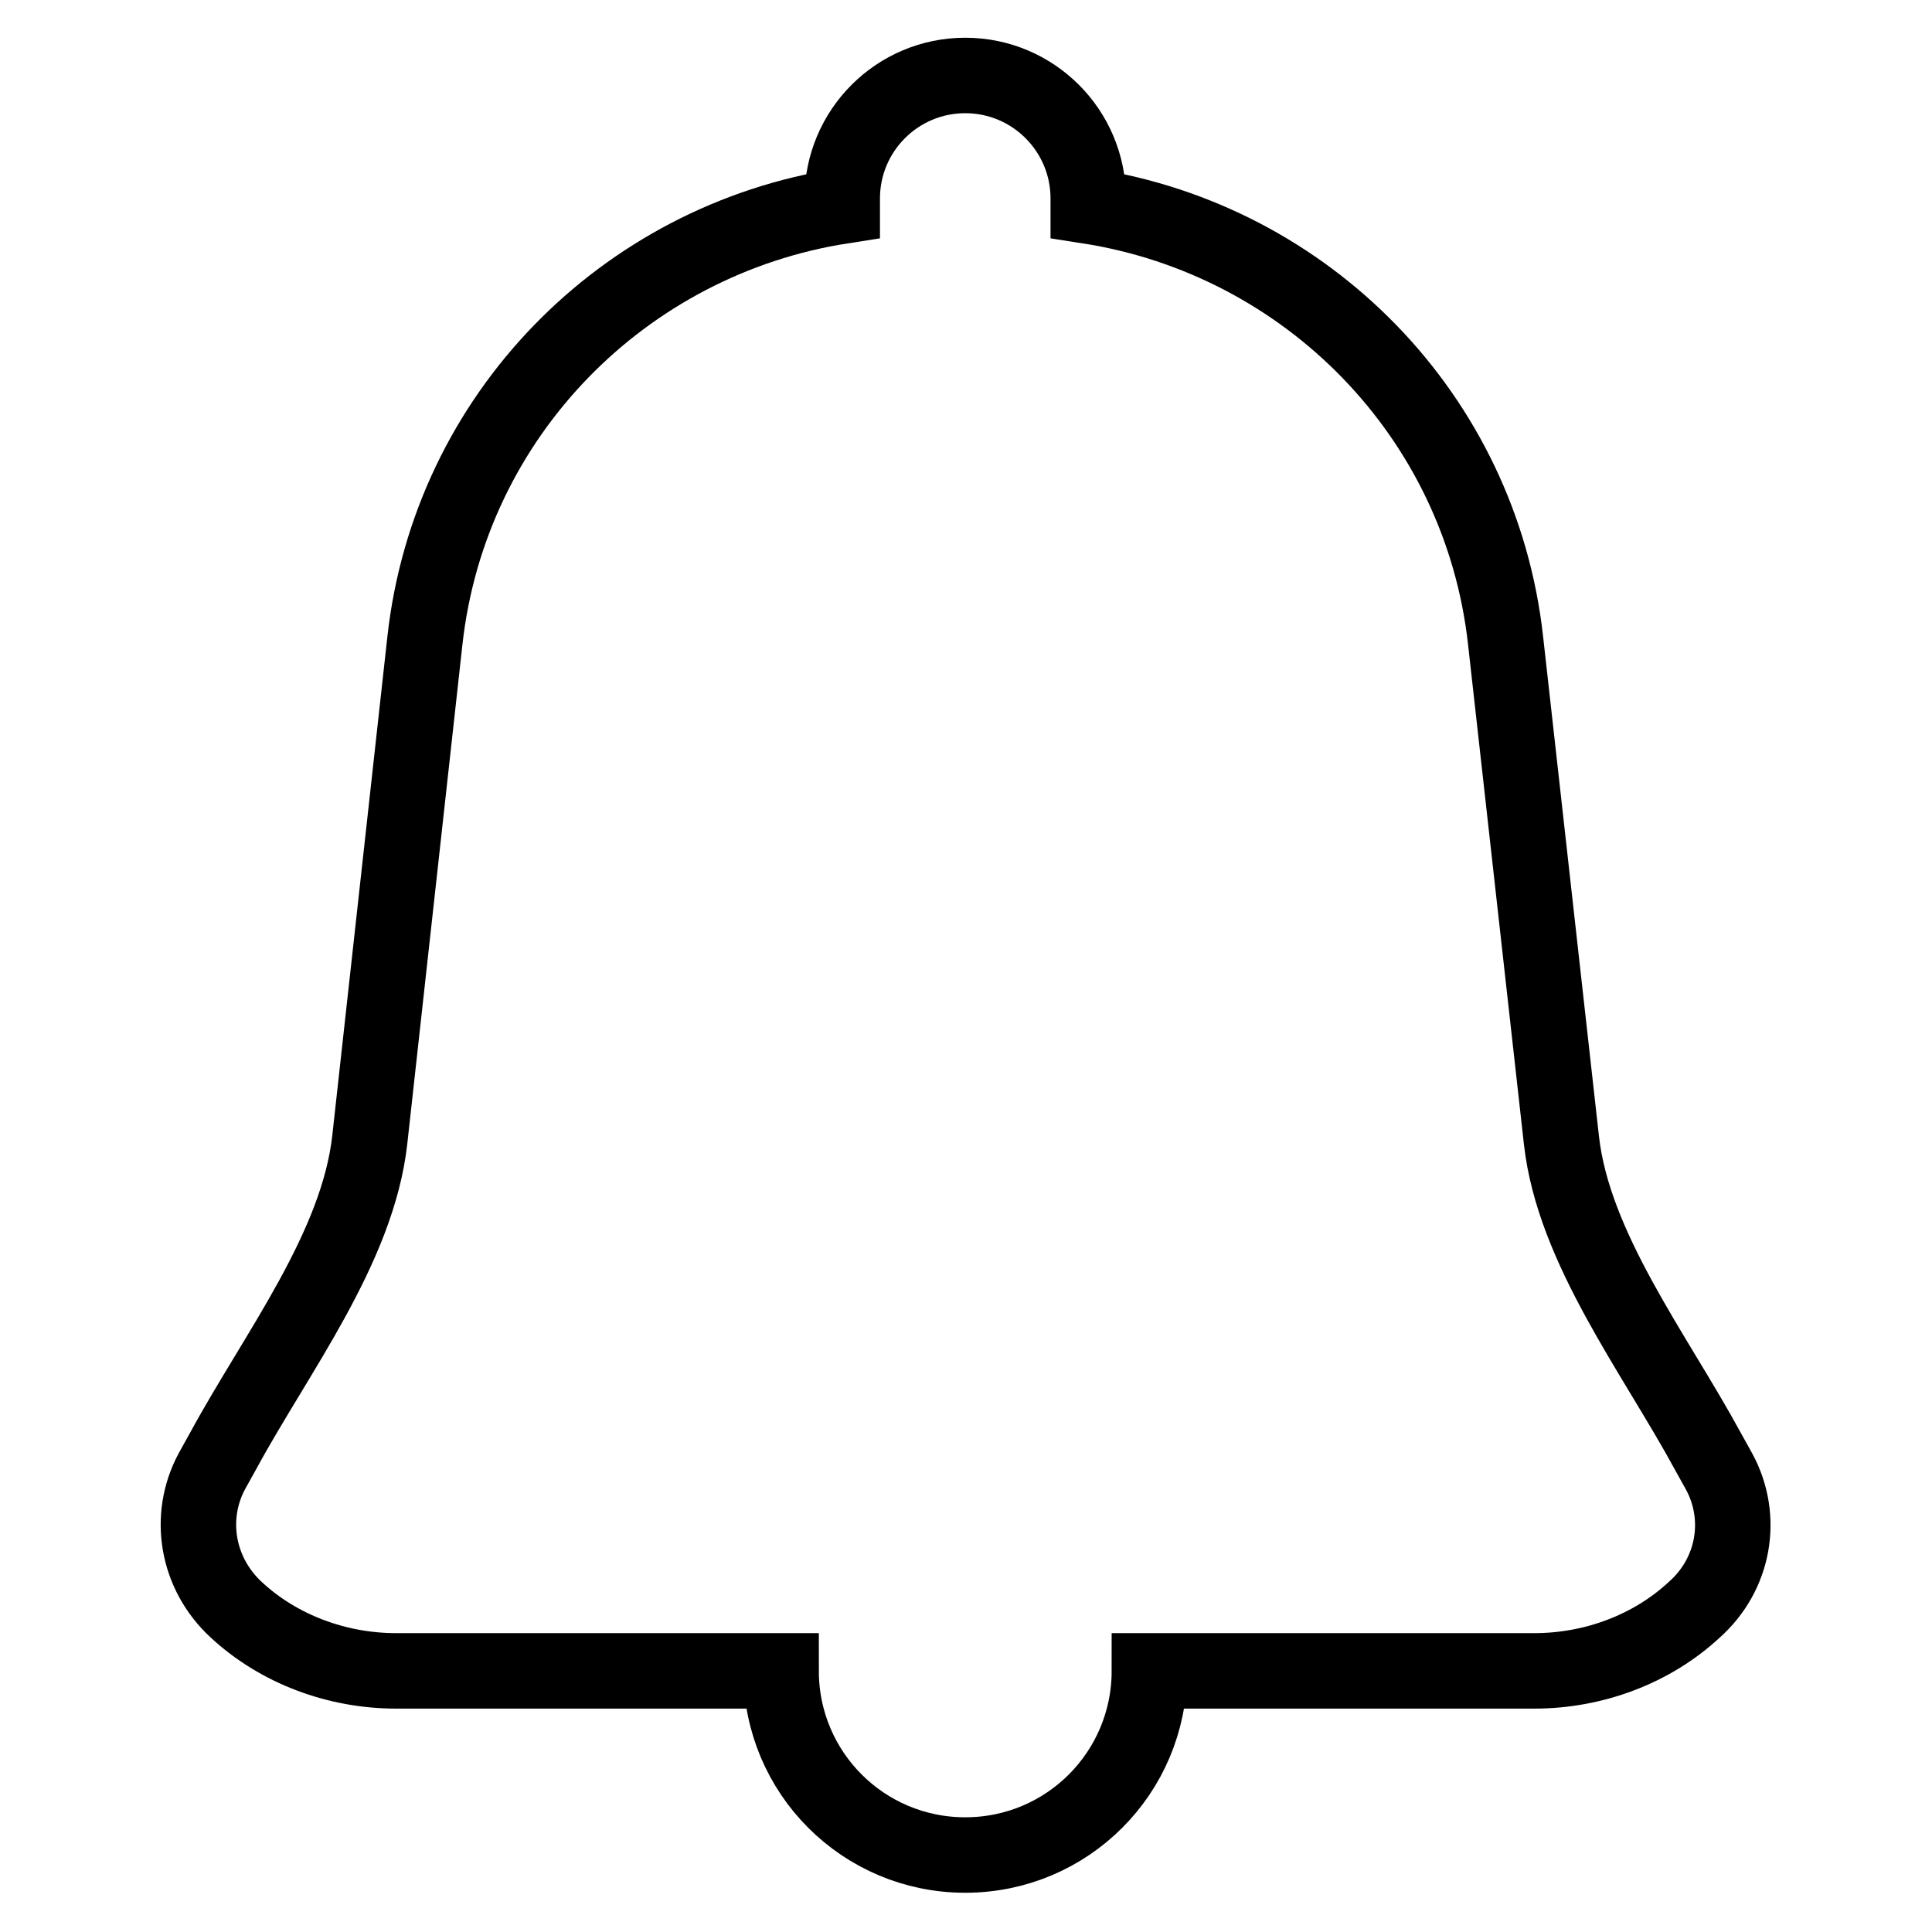
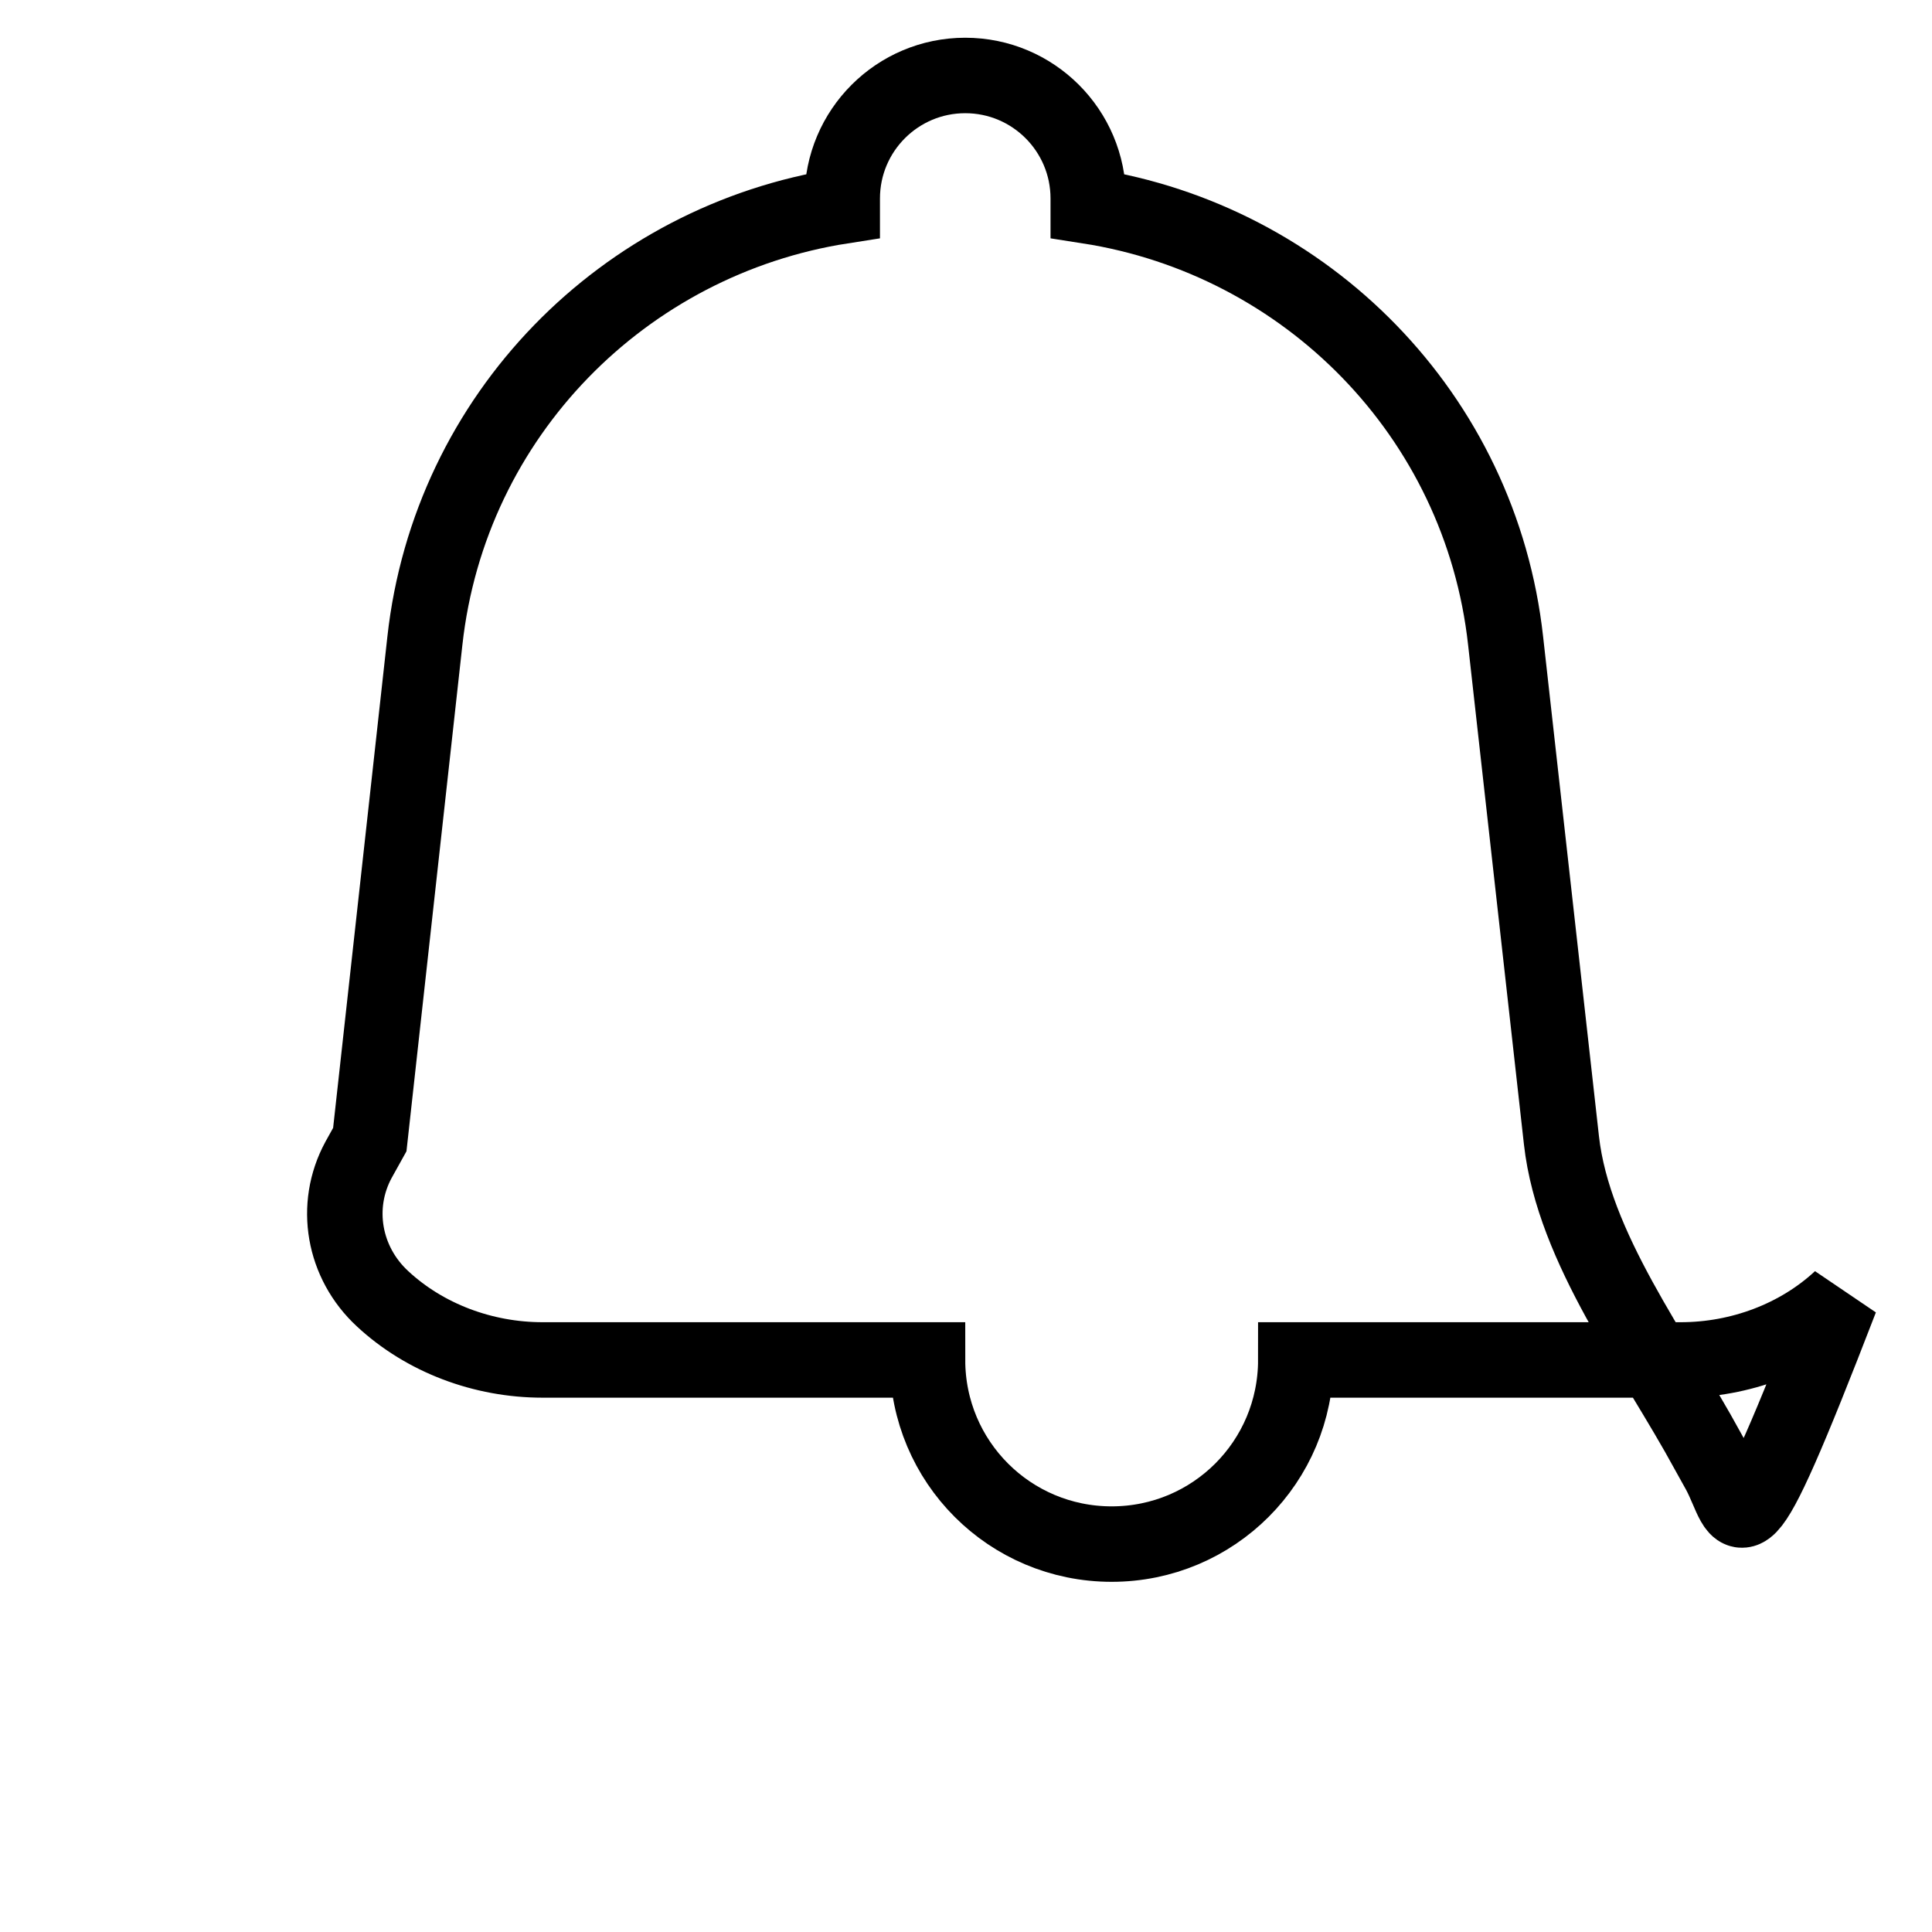
<svg xmlns="http://www.w3.org/2000/svg" version="1.1" x="0px" y="0px" viewBox="0 0 256 256" enable-background="new 0 0 256 256" xml:space="preserve">
  <g>
-     <path stroke-width="10" fill-opacity="0" stroke="#000000" d="M227.8,195l-1.5-2.7c-7-12.9-17.8-26.9-19.4-41.2l-7.4-66.2c-3.3-29.9-26.4-53.1-55.3-57.6v-1 c0-9-7.3-16.3-16.3-16.3c-9,0-16.3,7.3-16.3,16.3v1c-28.9,4.5-52,27.7-55.3,57.6L49,151c-1.6,14.4-12.4,28.3-19.4,41.2l-1.5,2.7 c-3.3,6.1-2,13.6,3.2,18.4c5.6,5.2,13.3,8.1,21.2,8.1h51c0,13.5,10.9,24.4,24.4,24.4c13.5,0,24.4-10.9,24.4-24.4h51 c7.9,0,15.6-2.9,21.2-8.1C229.8,208.6,231.1,201.1,227.8,195L227.8,195z" />
+     <path stroke-width="10" fill-opacity="0" stroke="#000000" d="M227.8,195l-1.5-2.7c-7-12.9-17.8-26.9-19.4-41.2l-7.4-66.2c-3.3-29.9-26.4-53.1-55.3-57.6v-1 c0-9-7.3-16.3-16.3-16.3c-9,0-16.3,7.3-16.3,16.3v1c-28.9,4.5-52,27.7-55.3,57.6L49,151l-1.5,2.7 c-3.3,6.1-2,13.6,3.2,18.4c5.6,5.2,13.3,8.1,21.2,8.1h51c0,13.5,10.9,24.4,24.4,24.4c13.5,0,24.4-10.9,24.4-24.4h51 c7.9,0,15.6-2.9,21.2-8.1C229.8,208.6,231.1,201.1,227.8,195L227.8,195z" />
  </g>
</svg>